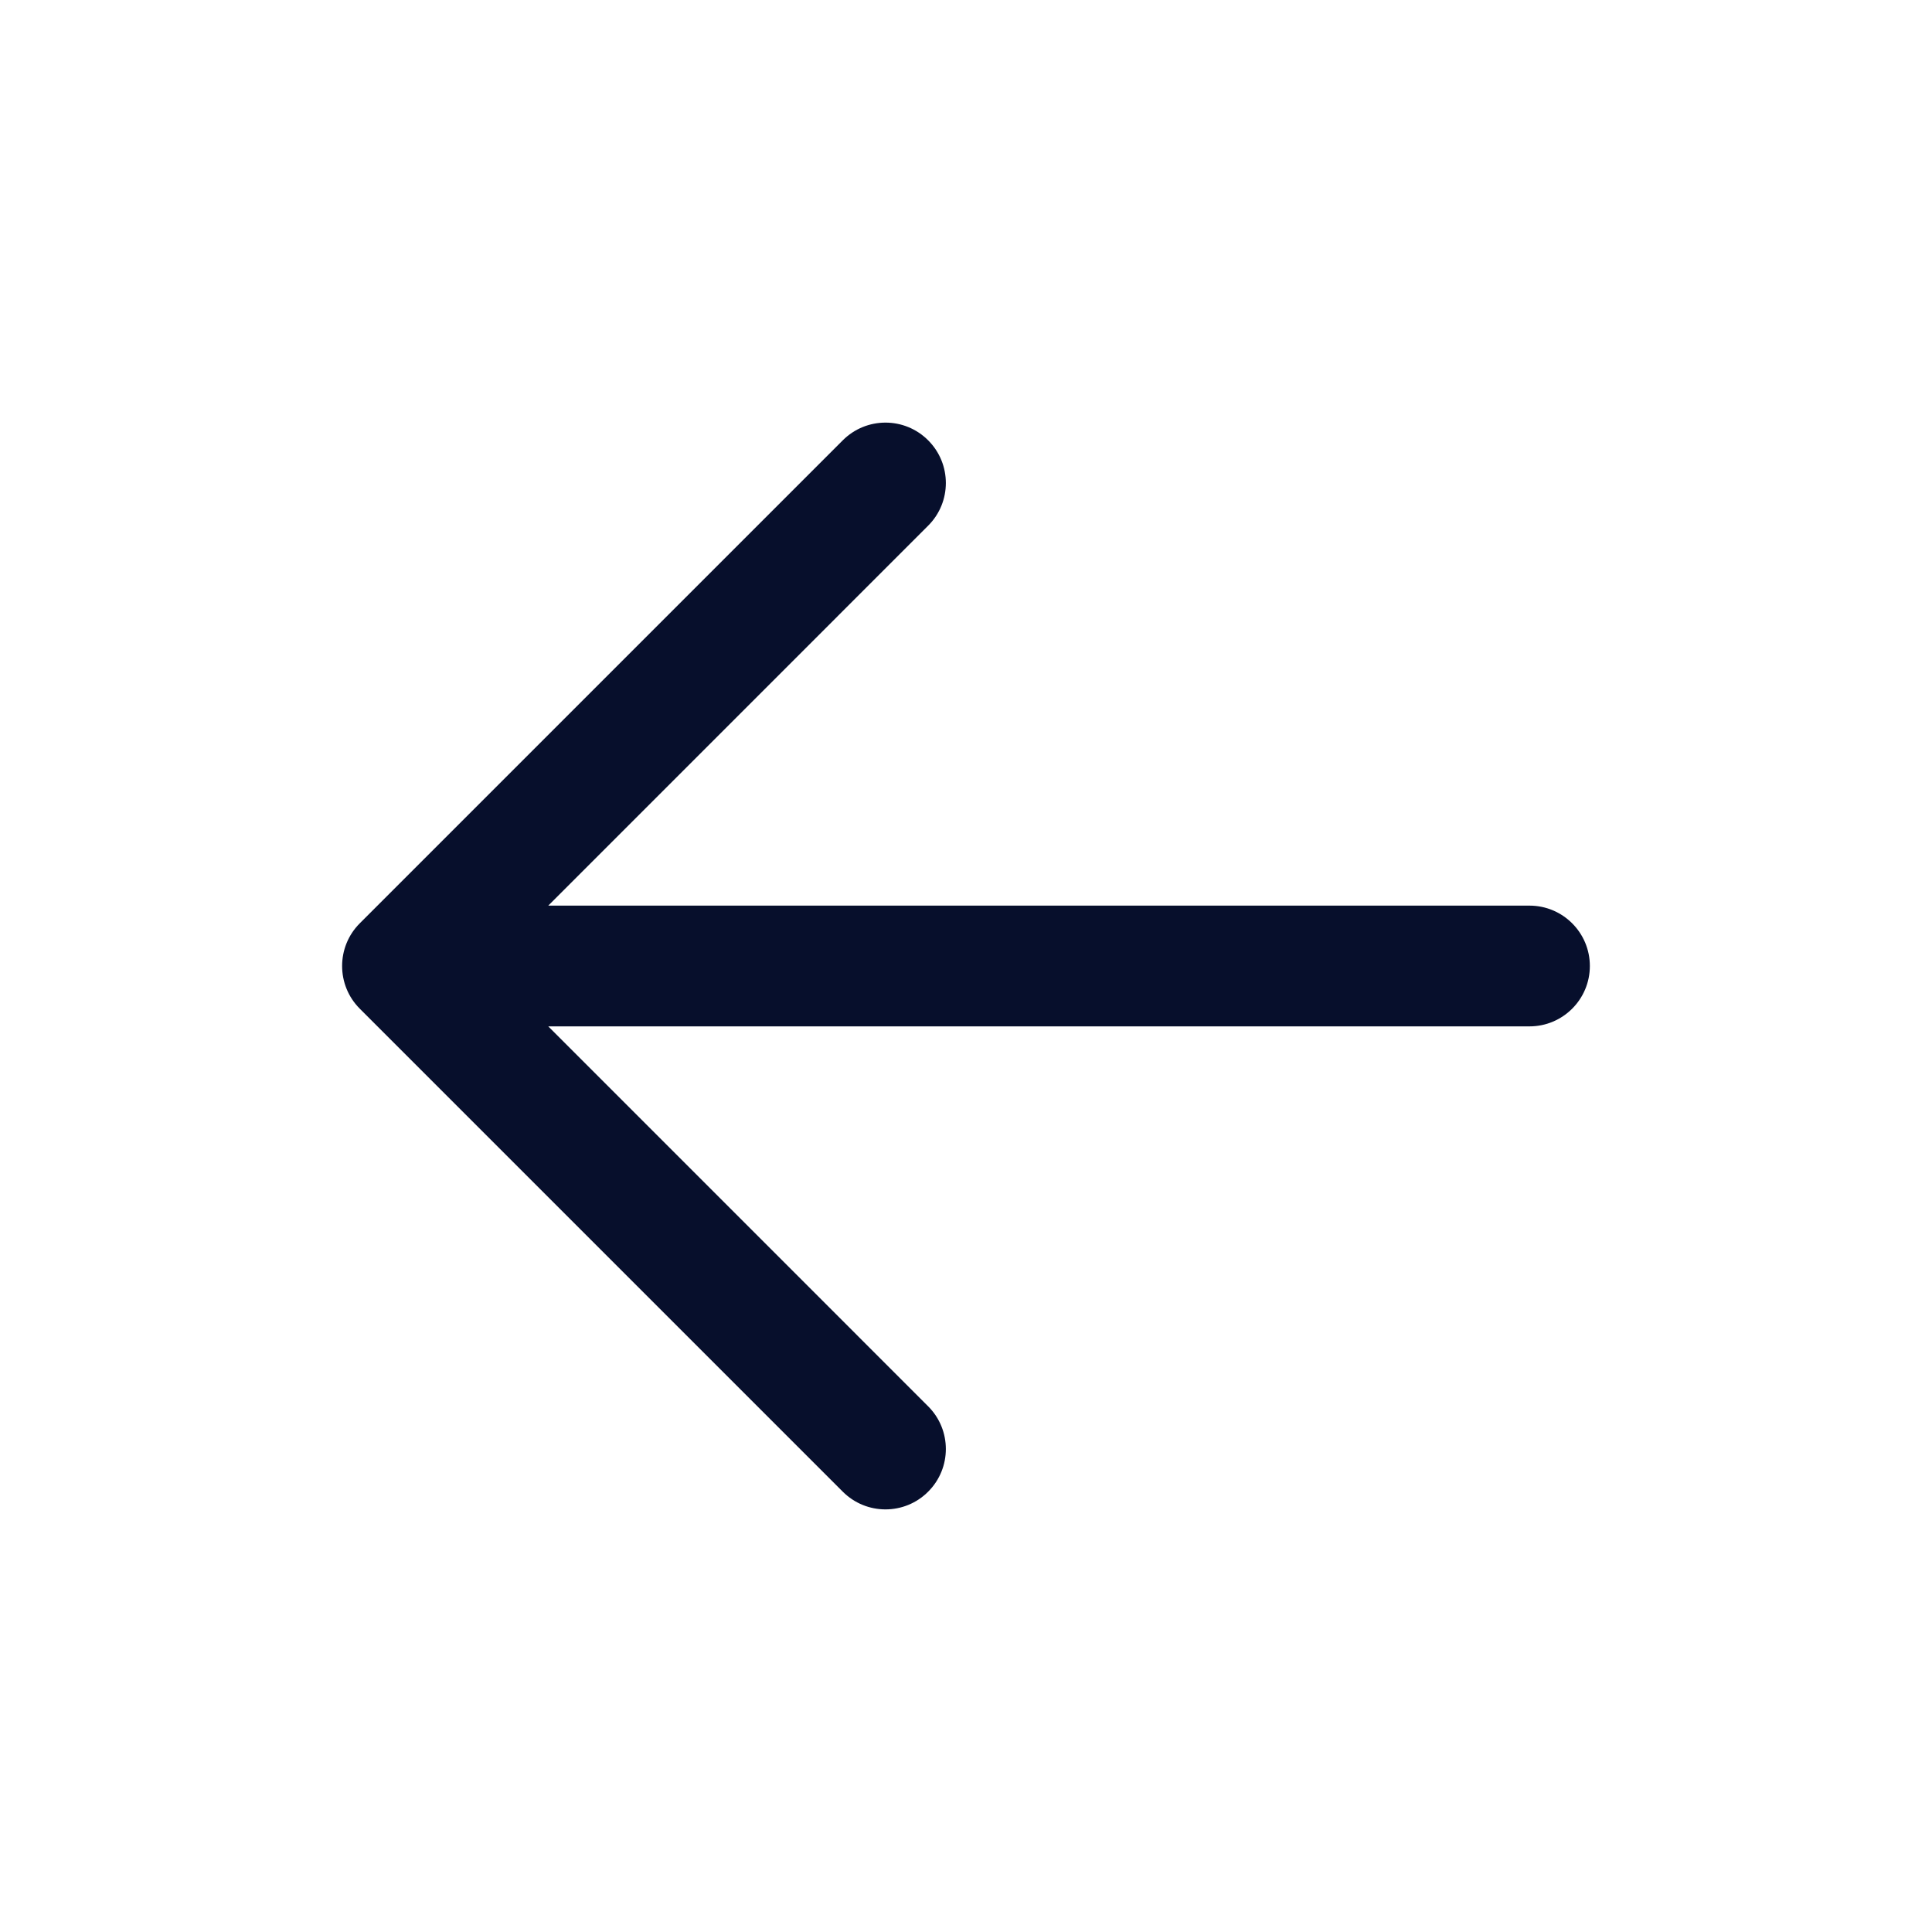
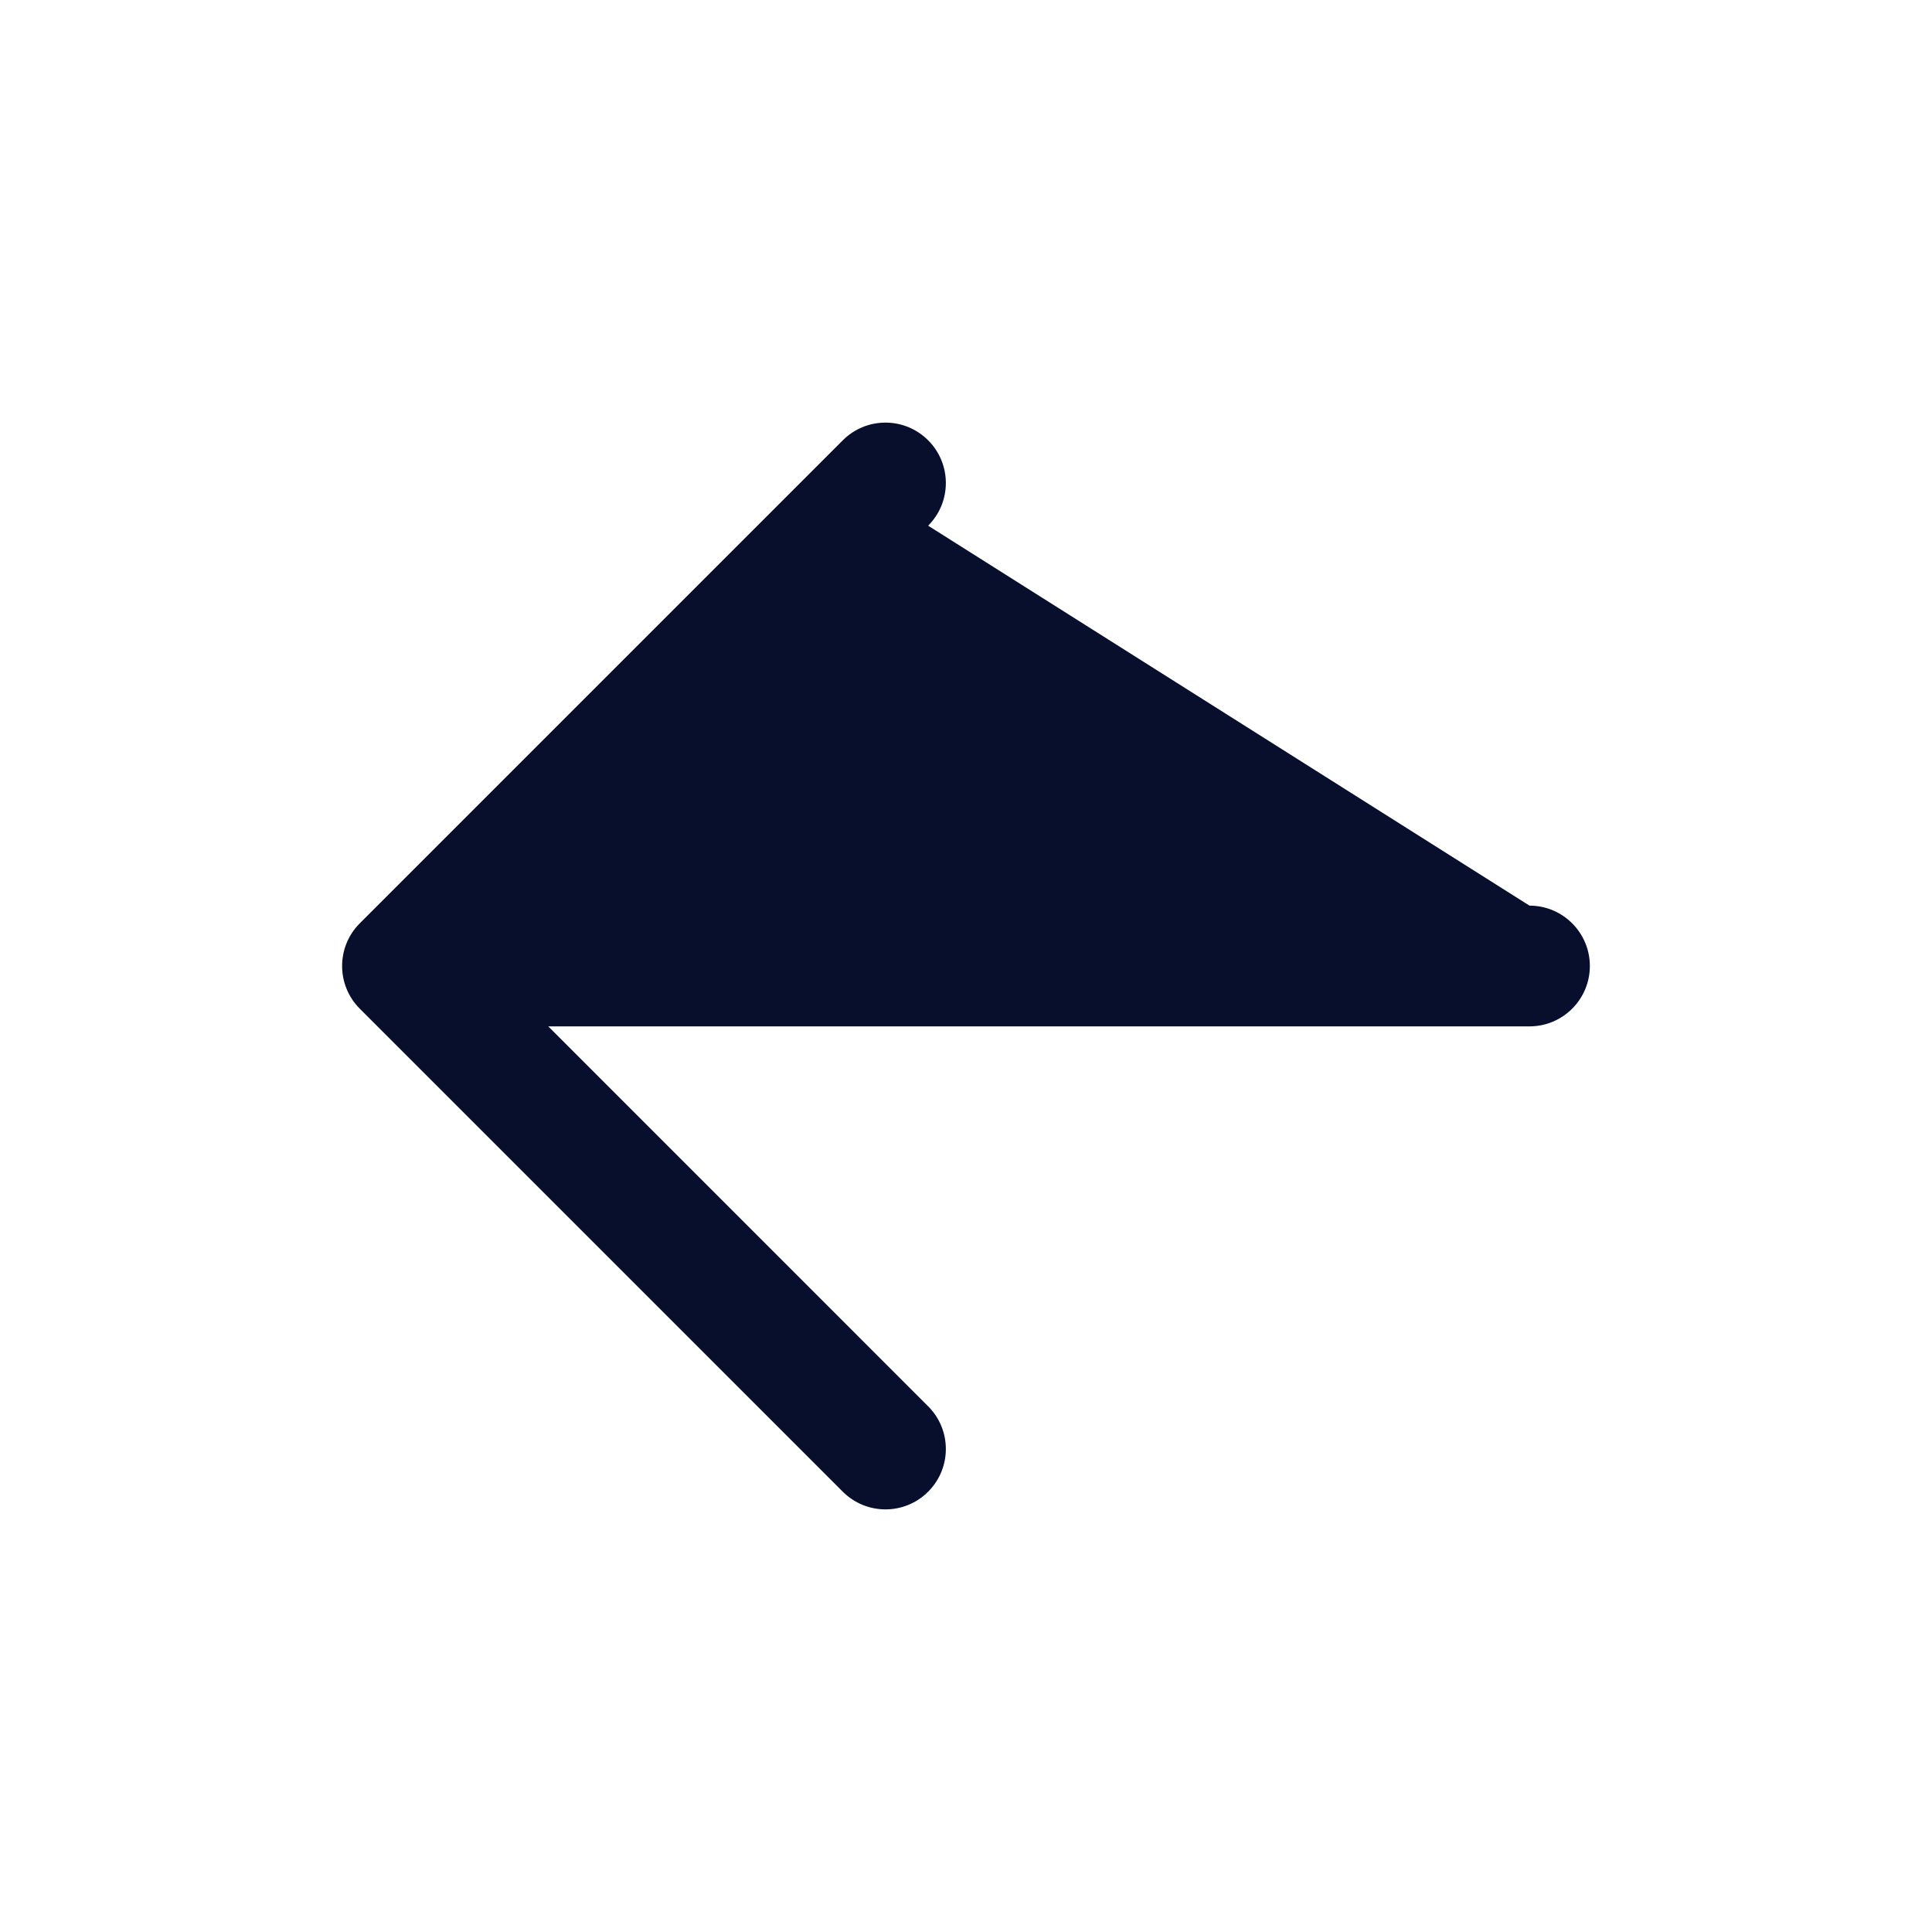
<svg xmlns="http://www.w3.org/2000/svg" width="32" height="32" viewBox="0 0 32 32" fill="none">
-   <path fill-rule="evenodd" clip-rule="evenodd" d="M15.373 7.293C14.983 6.902 14.35 6.902 13.959 7.293L5.959 15.293C5.569 15.683 5.569 16.317 5.959 16.707L13.959 24.707C14.35 25.098 14.983 25.098 15.373 24.707C15.764 24.317 15.764 23.683 15.373 23.293L9.081 17H25.333C25.885 17 26.333 16.552 26.333 16C26.333 15.448 25.885 15 25.333 15H9.081L15.373 8.707C15.764 8.317 15.764 7.683 15.373 7.293Z" fill="#070F2C" />
+   <path fill-rule="evenodd" clip-rule="evenodd" d="M15.373 7.293C14.983 6.902 14.35 6.902 13.959 7.293L5.959 15.293C5.569 15.683 5.569 16.317 5.959 16.707L13.959 24.707C14.35 25.098 14.983 25.098 15.373 24.707C15.764 24.317 15.764 23.683 15.373 23.293L9.081 17H25.333C25.885 17 26.333 16.552 26.333 16C26.333 15.448 25.885 15 25.333 15L15.373 8.707C15.764 8.317 15.764 7.683 15.373 7.293Z" fill="#070F2C" />
</svg>